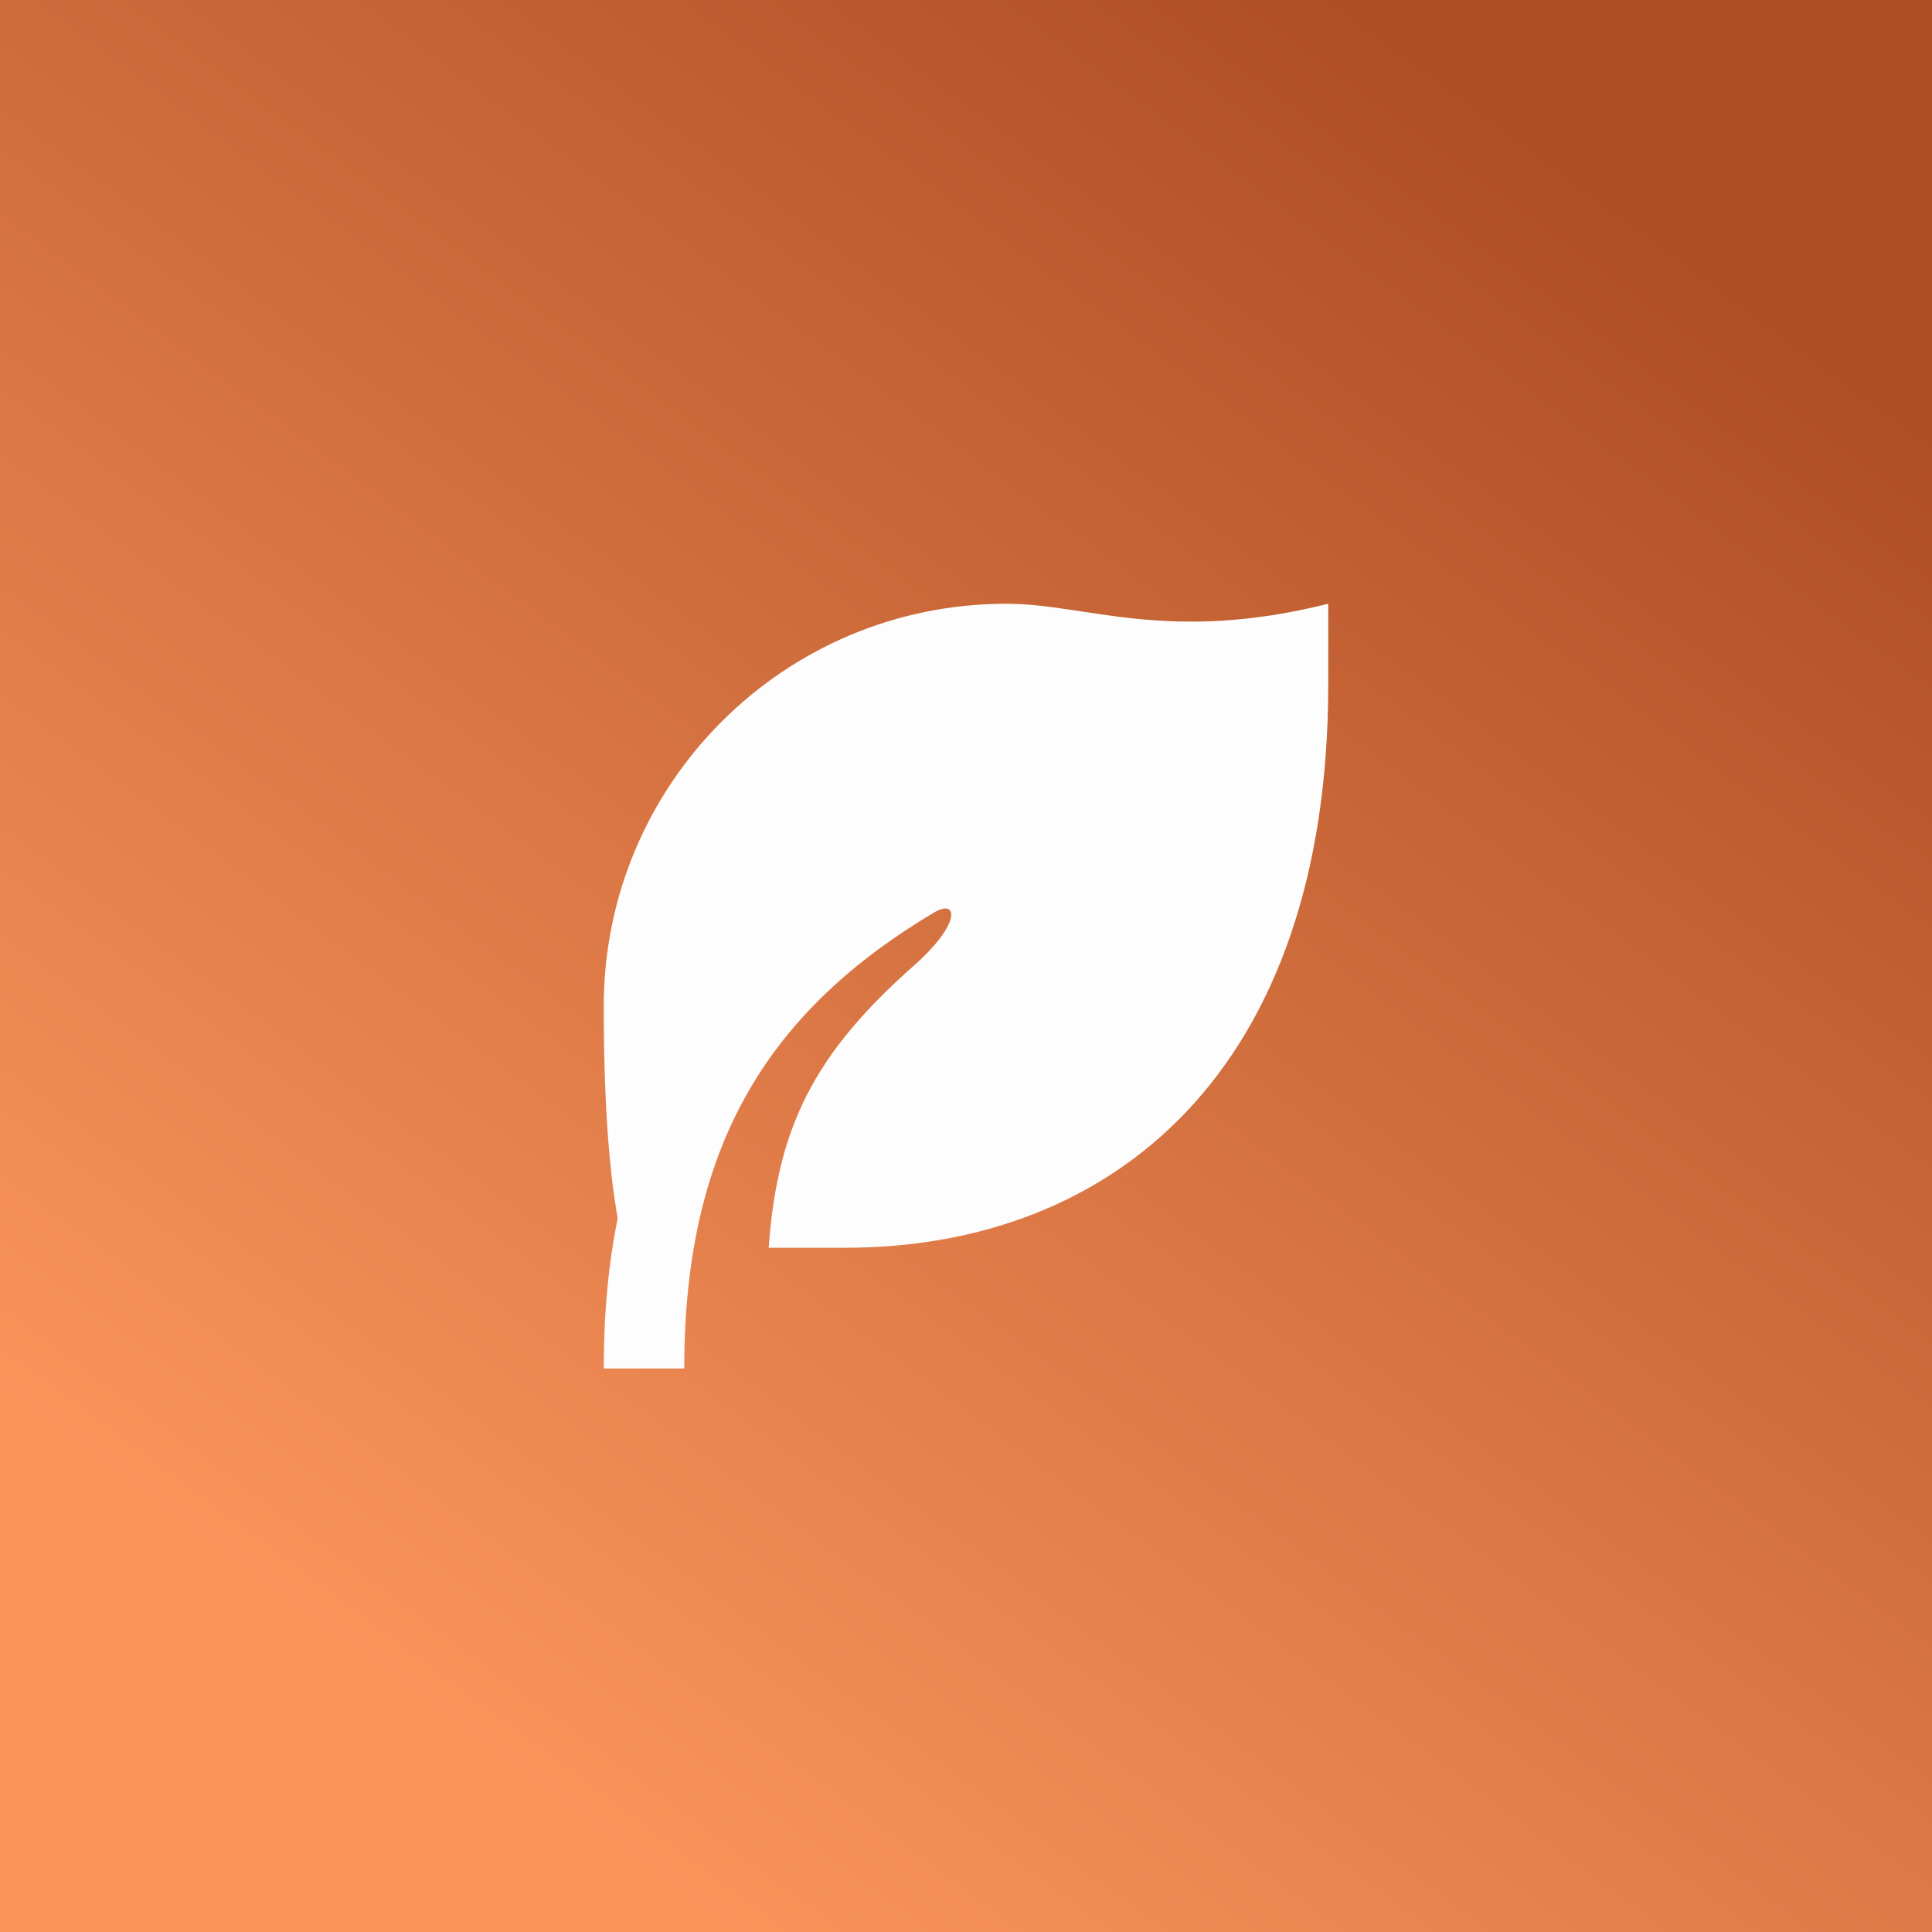
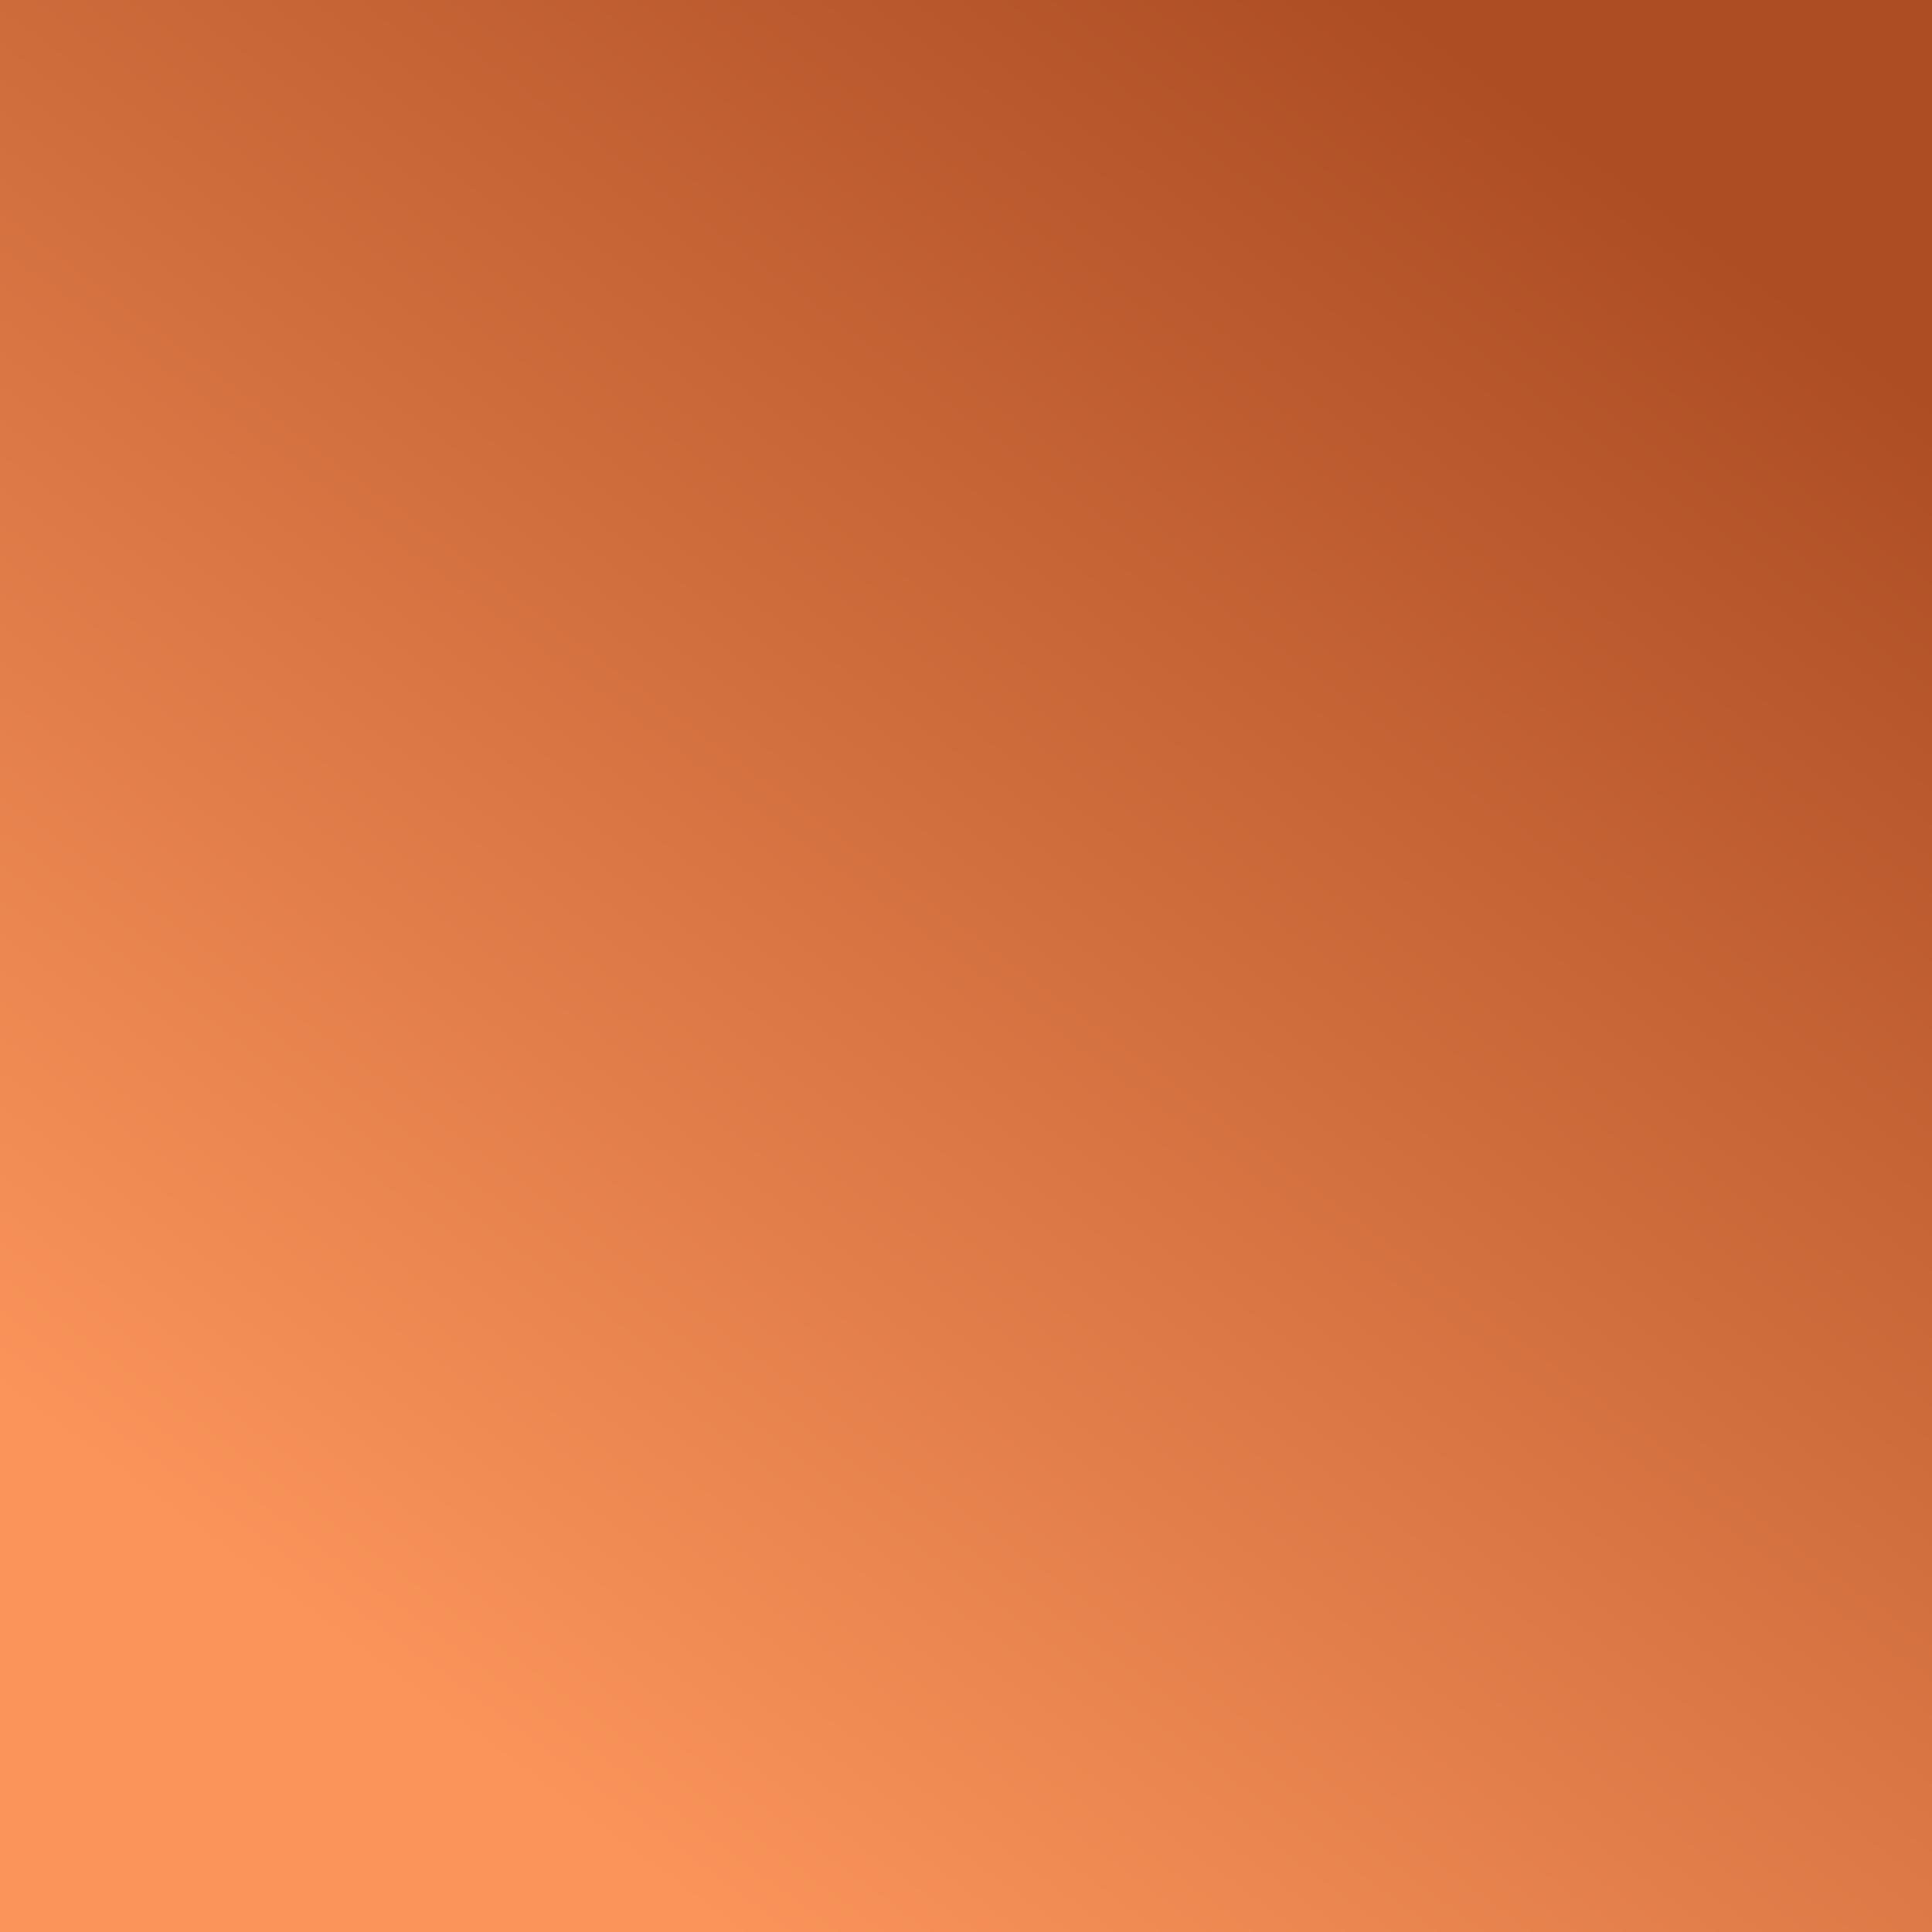
<svg xmlns="http://www.w3.org/2000/svg" width="100" height="100" viewBox="0 0 100 100" fill="none">
  <rect x="0" y="0" width="100" height="100" fill="#333333" stroke="none" />
  <rect width="100" height="100" fill="url(#paint0_linear_9_374)" />
-   <path d="M68.75 31.25V35.417C68.75 55.473 57.556 64.583 43.75 64.583H39.788C40.229 58.308 42.183 54.51 47.283 49.998C49.792 47.779 49.579 46.498 48.344 47.233C39.835 52.296 35.61 59.138 35.423 70.062L35.417 70.833H31.25C31.25 67.994 31.492 65.417 31.971 63.058C31.492 60.362 31.25 56.704 31.25 52.083C31.25 40.577 40.577 31.25 52.083 31.25C56.25 31.25 60.417 33.333 68.75 31.25Z" fill="#FDFDFD" />
  <defs>
    <linearGradient id="paint0_linear_9_374" x1="83.871" y1="8.602" x2="23.656" y2="89.785" gradientUnits="userSpaceOnUse">
      <stop stop-color="#AD4D24" />
      <stop offset="1" stop-color="#FA945B" />
    </linearGradient>
  </defs>
</svg>